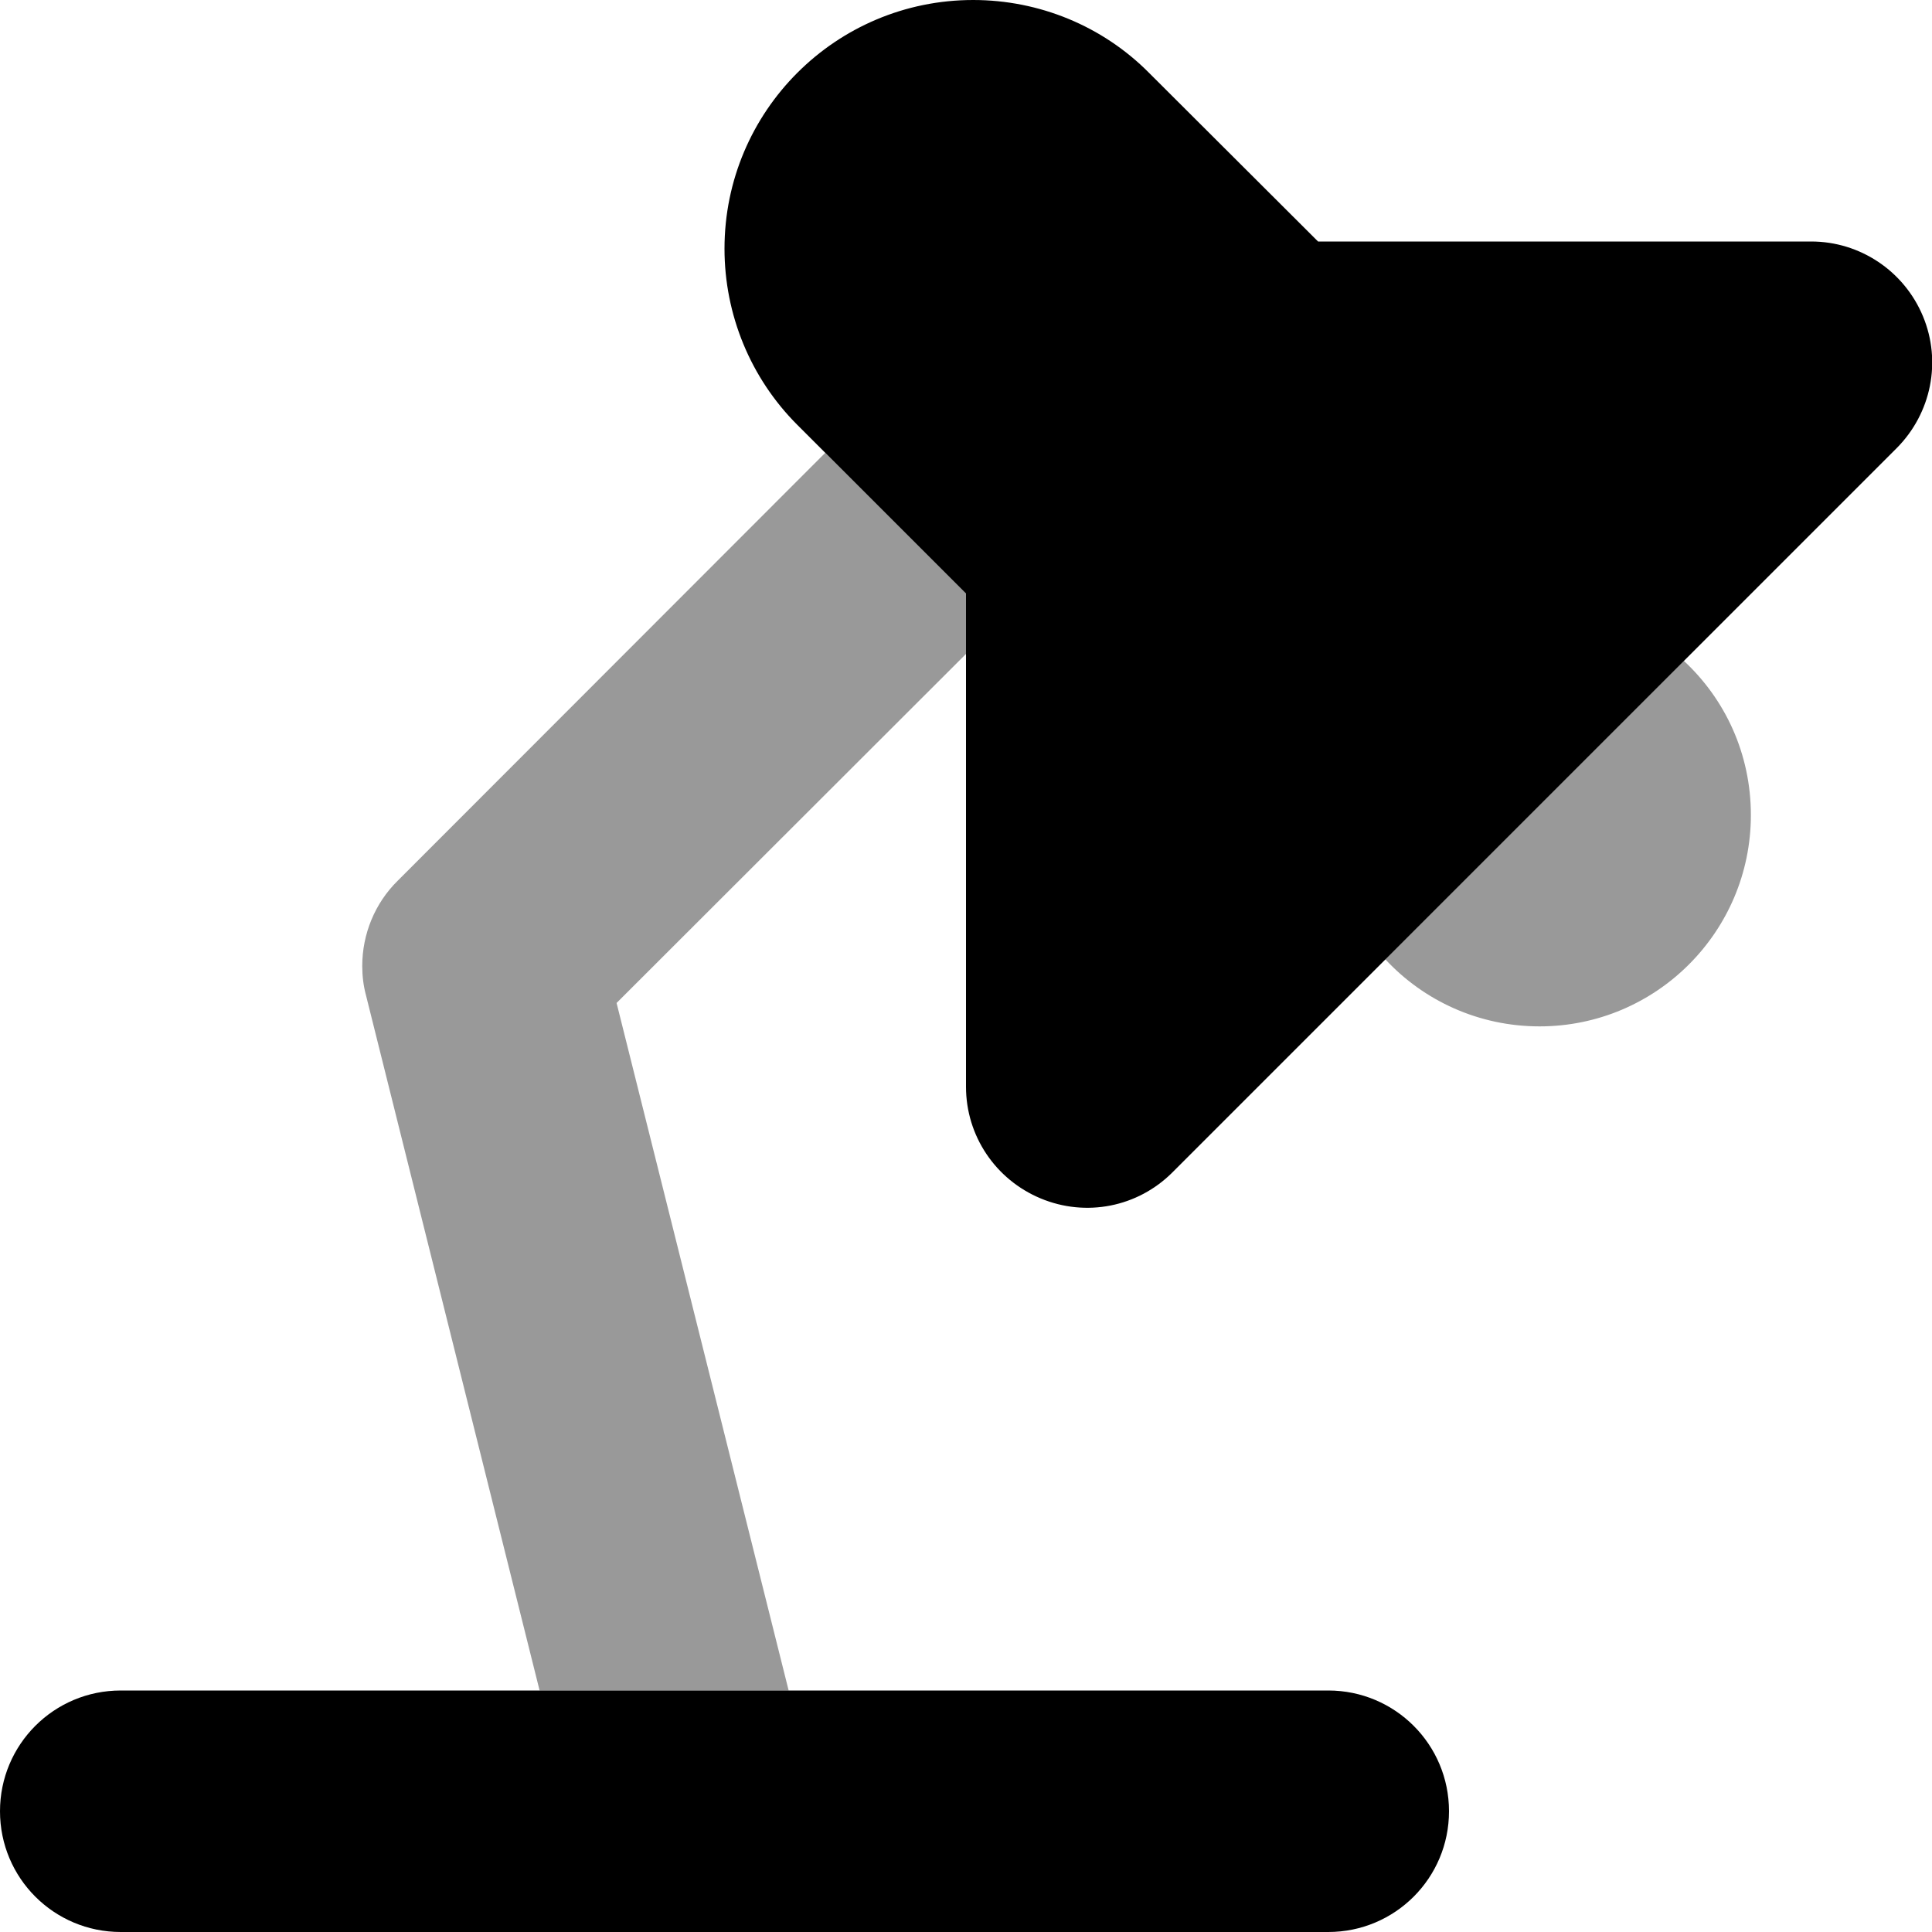
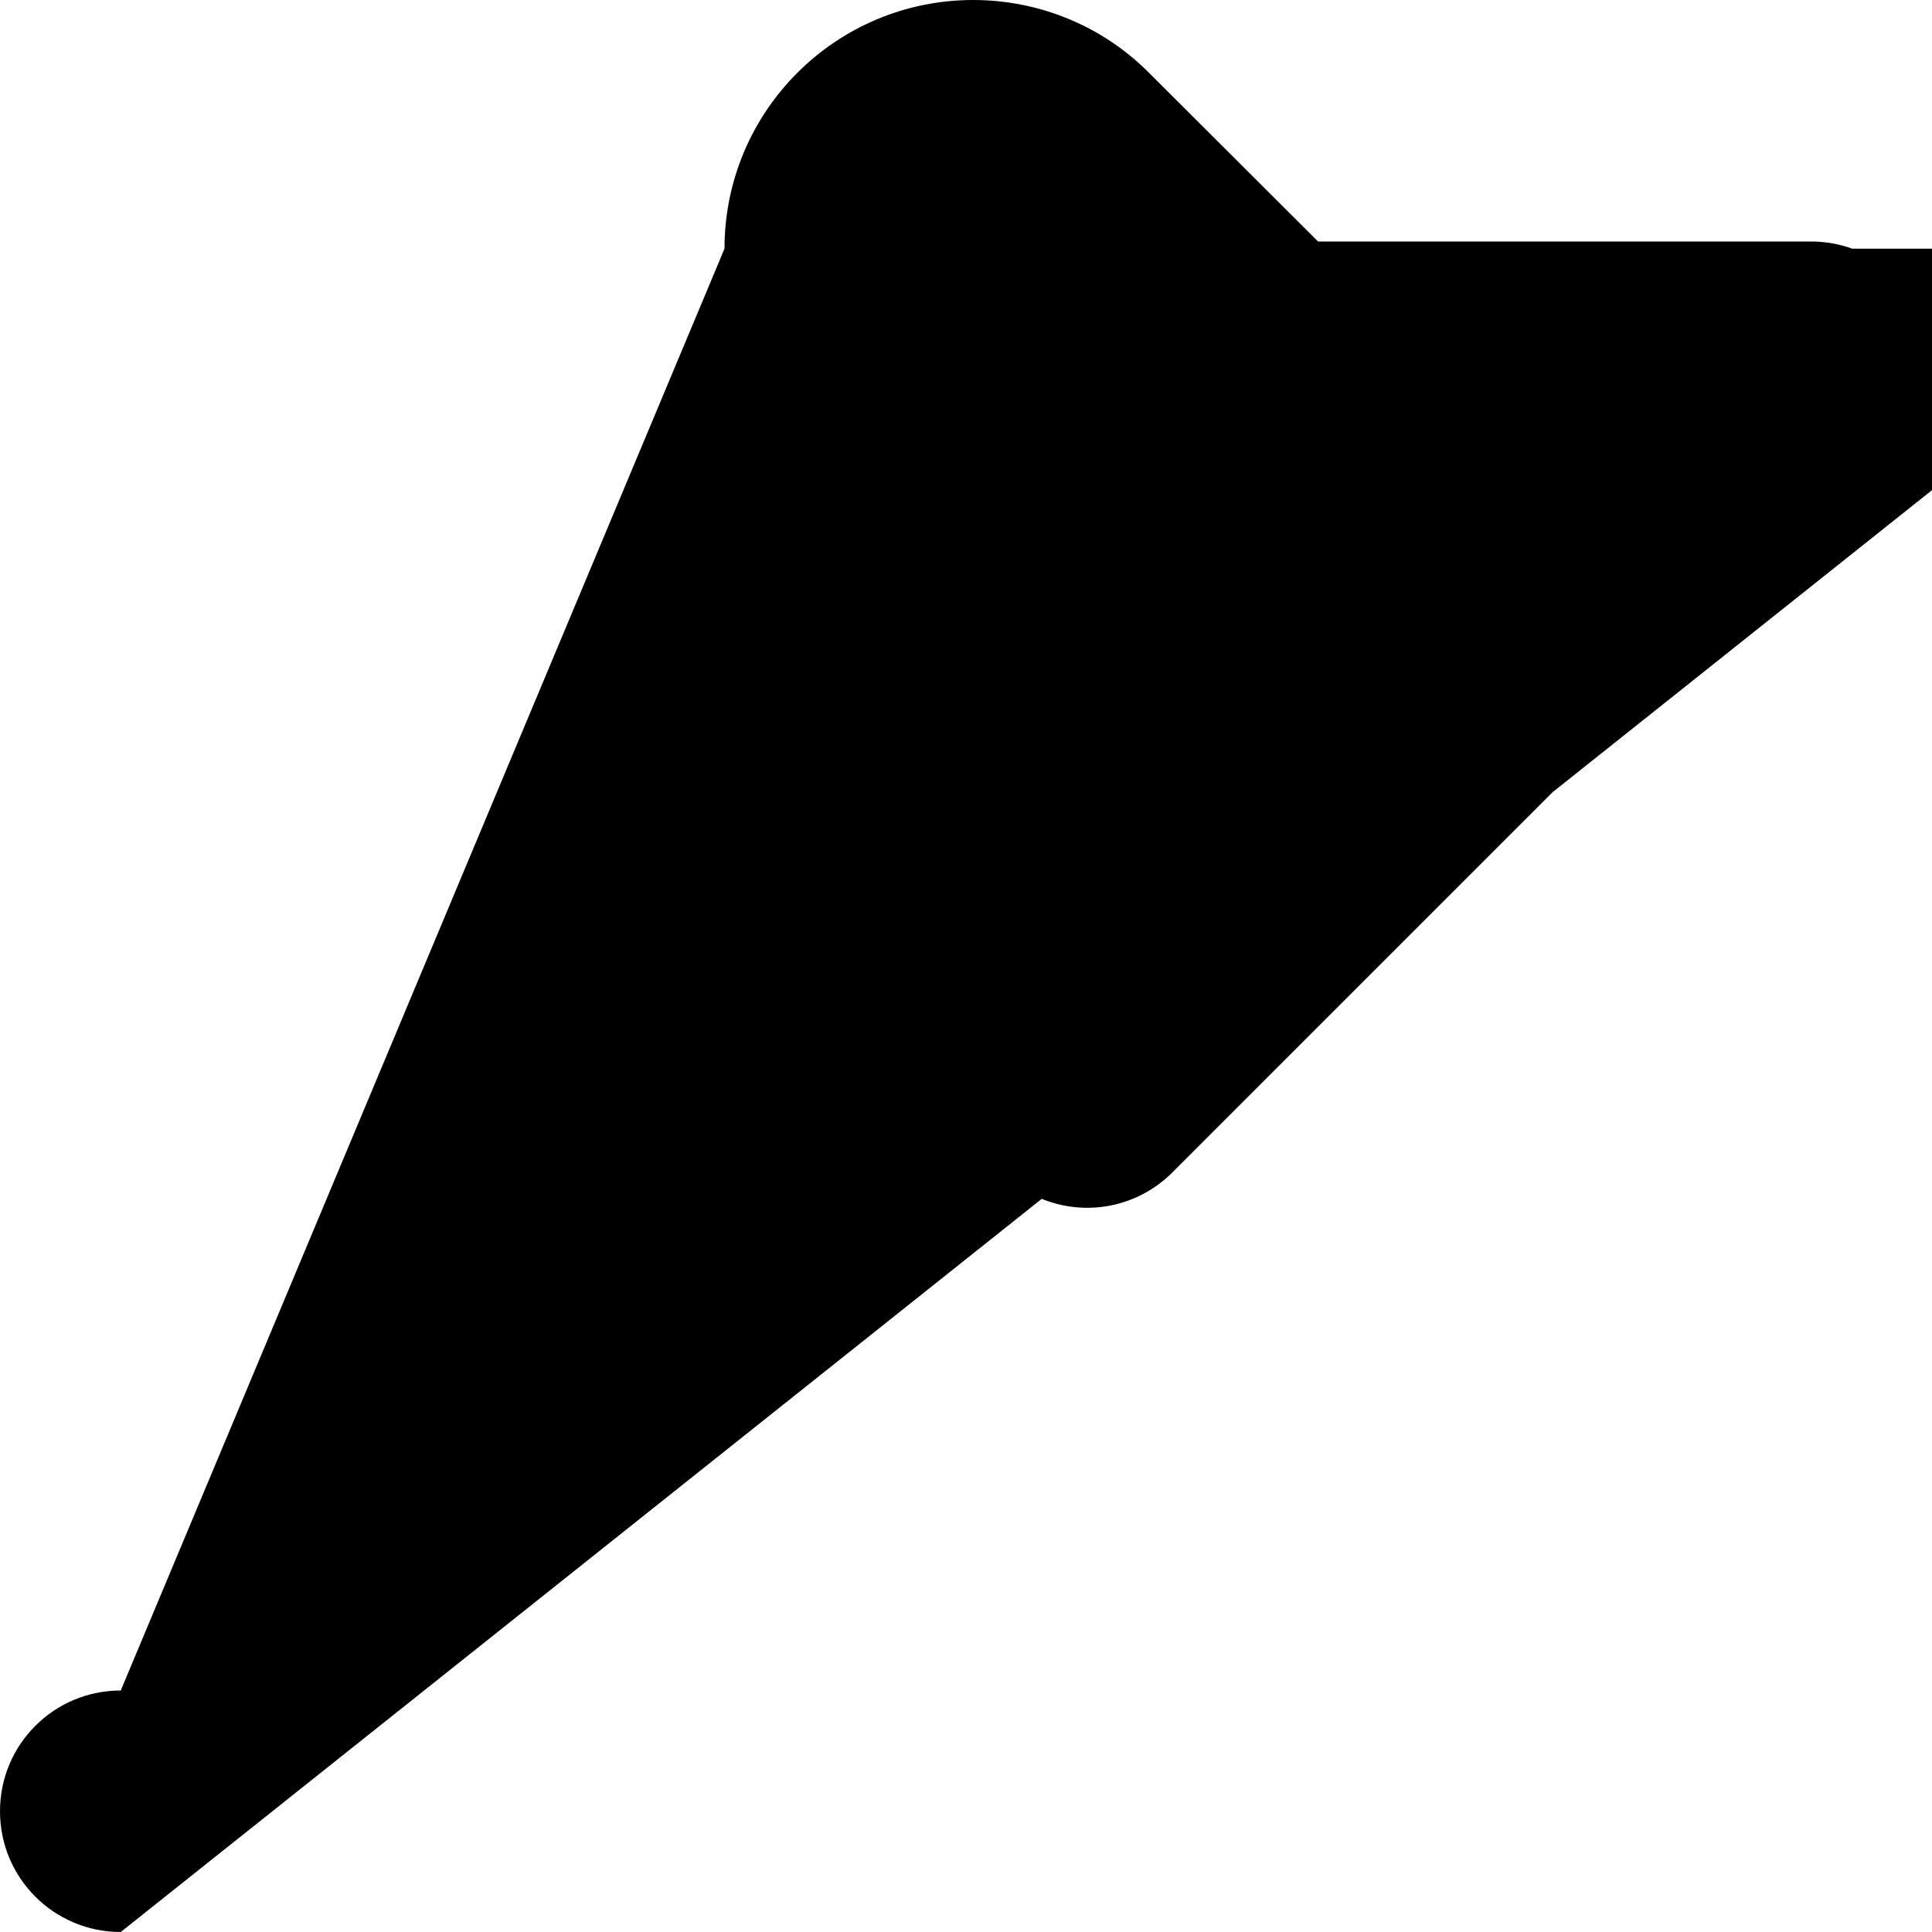
<svg xmlns="http://www.w3.org/2000/svg" viewBox="0 0 512 512">
  <defs>
    <style>.fa-secondary{opacity:.4}</style>
  </defs>
-   <path class="fa-secondary" d="M96 256c0 2.6 .3 5.2 1 7.8L143 448l66 0L163.4 265.8 256 173.3l0-16c-12.4-12.4-24.8-24.8-37.3-37.3L105.4 233.4C99.3 239.4 96 247.6 96 256zm271.1-1.8c10.2 11 24.8 17.8 40.9 17.8c30.9 0 56-25.1 56-56c0-16.2-6.8-30.7-17.8-40.9l-79.1 79.1z" />
-   <path class="fa-primary" d="M192 65.9C192 29.5 221.5 0 257.9 0c17.5 0 34.3 6.9 46.6 19.3L349.3 64 480 64c12.9 0 24.6 7.8 29.6 19.8s2.2 25.7-6.9 34.9l-192 192c-9.2 9.2-22.9 11.9-34.9 6.9s-19.8-16.6-19.8-29.6l0-130.7-44.7-44.7C198.9 100.2 192 83.4 192 65.9zM32 448l320 0c17.7 0 32 14.3 32 32s-14.3 32-32 32L32 512c-17.7 0-32-14.3-32-32s14.3-32 32-32z" />
+   <path class="fa-primary" d="M192 65.9C192 29.5 221.5 0 257.9 0c17.5 0 34.3 6.9 46.6 19.3L349.3 64 480 64c12.9 0 24.6 7.8 29.6 19.8s2.2 25.7-6.9 34.9l-192 192c-9.2 9.2-22.9 11.9-34.9 6.9s-19.8-16.6-19.8-29.6l0-130.7-44.7-44.7C198.9 100.2 192 83.4 192 65.9zl320 0c17.7 0 32 14.3 32 32s-14.3 32-32 32L32 512c-17.7 0-32-14.3-32-32s14.3-32 32-32z" />
</svg>